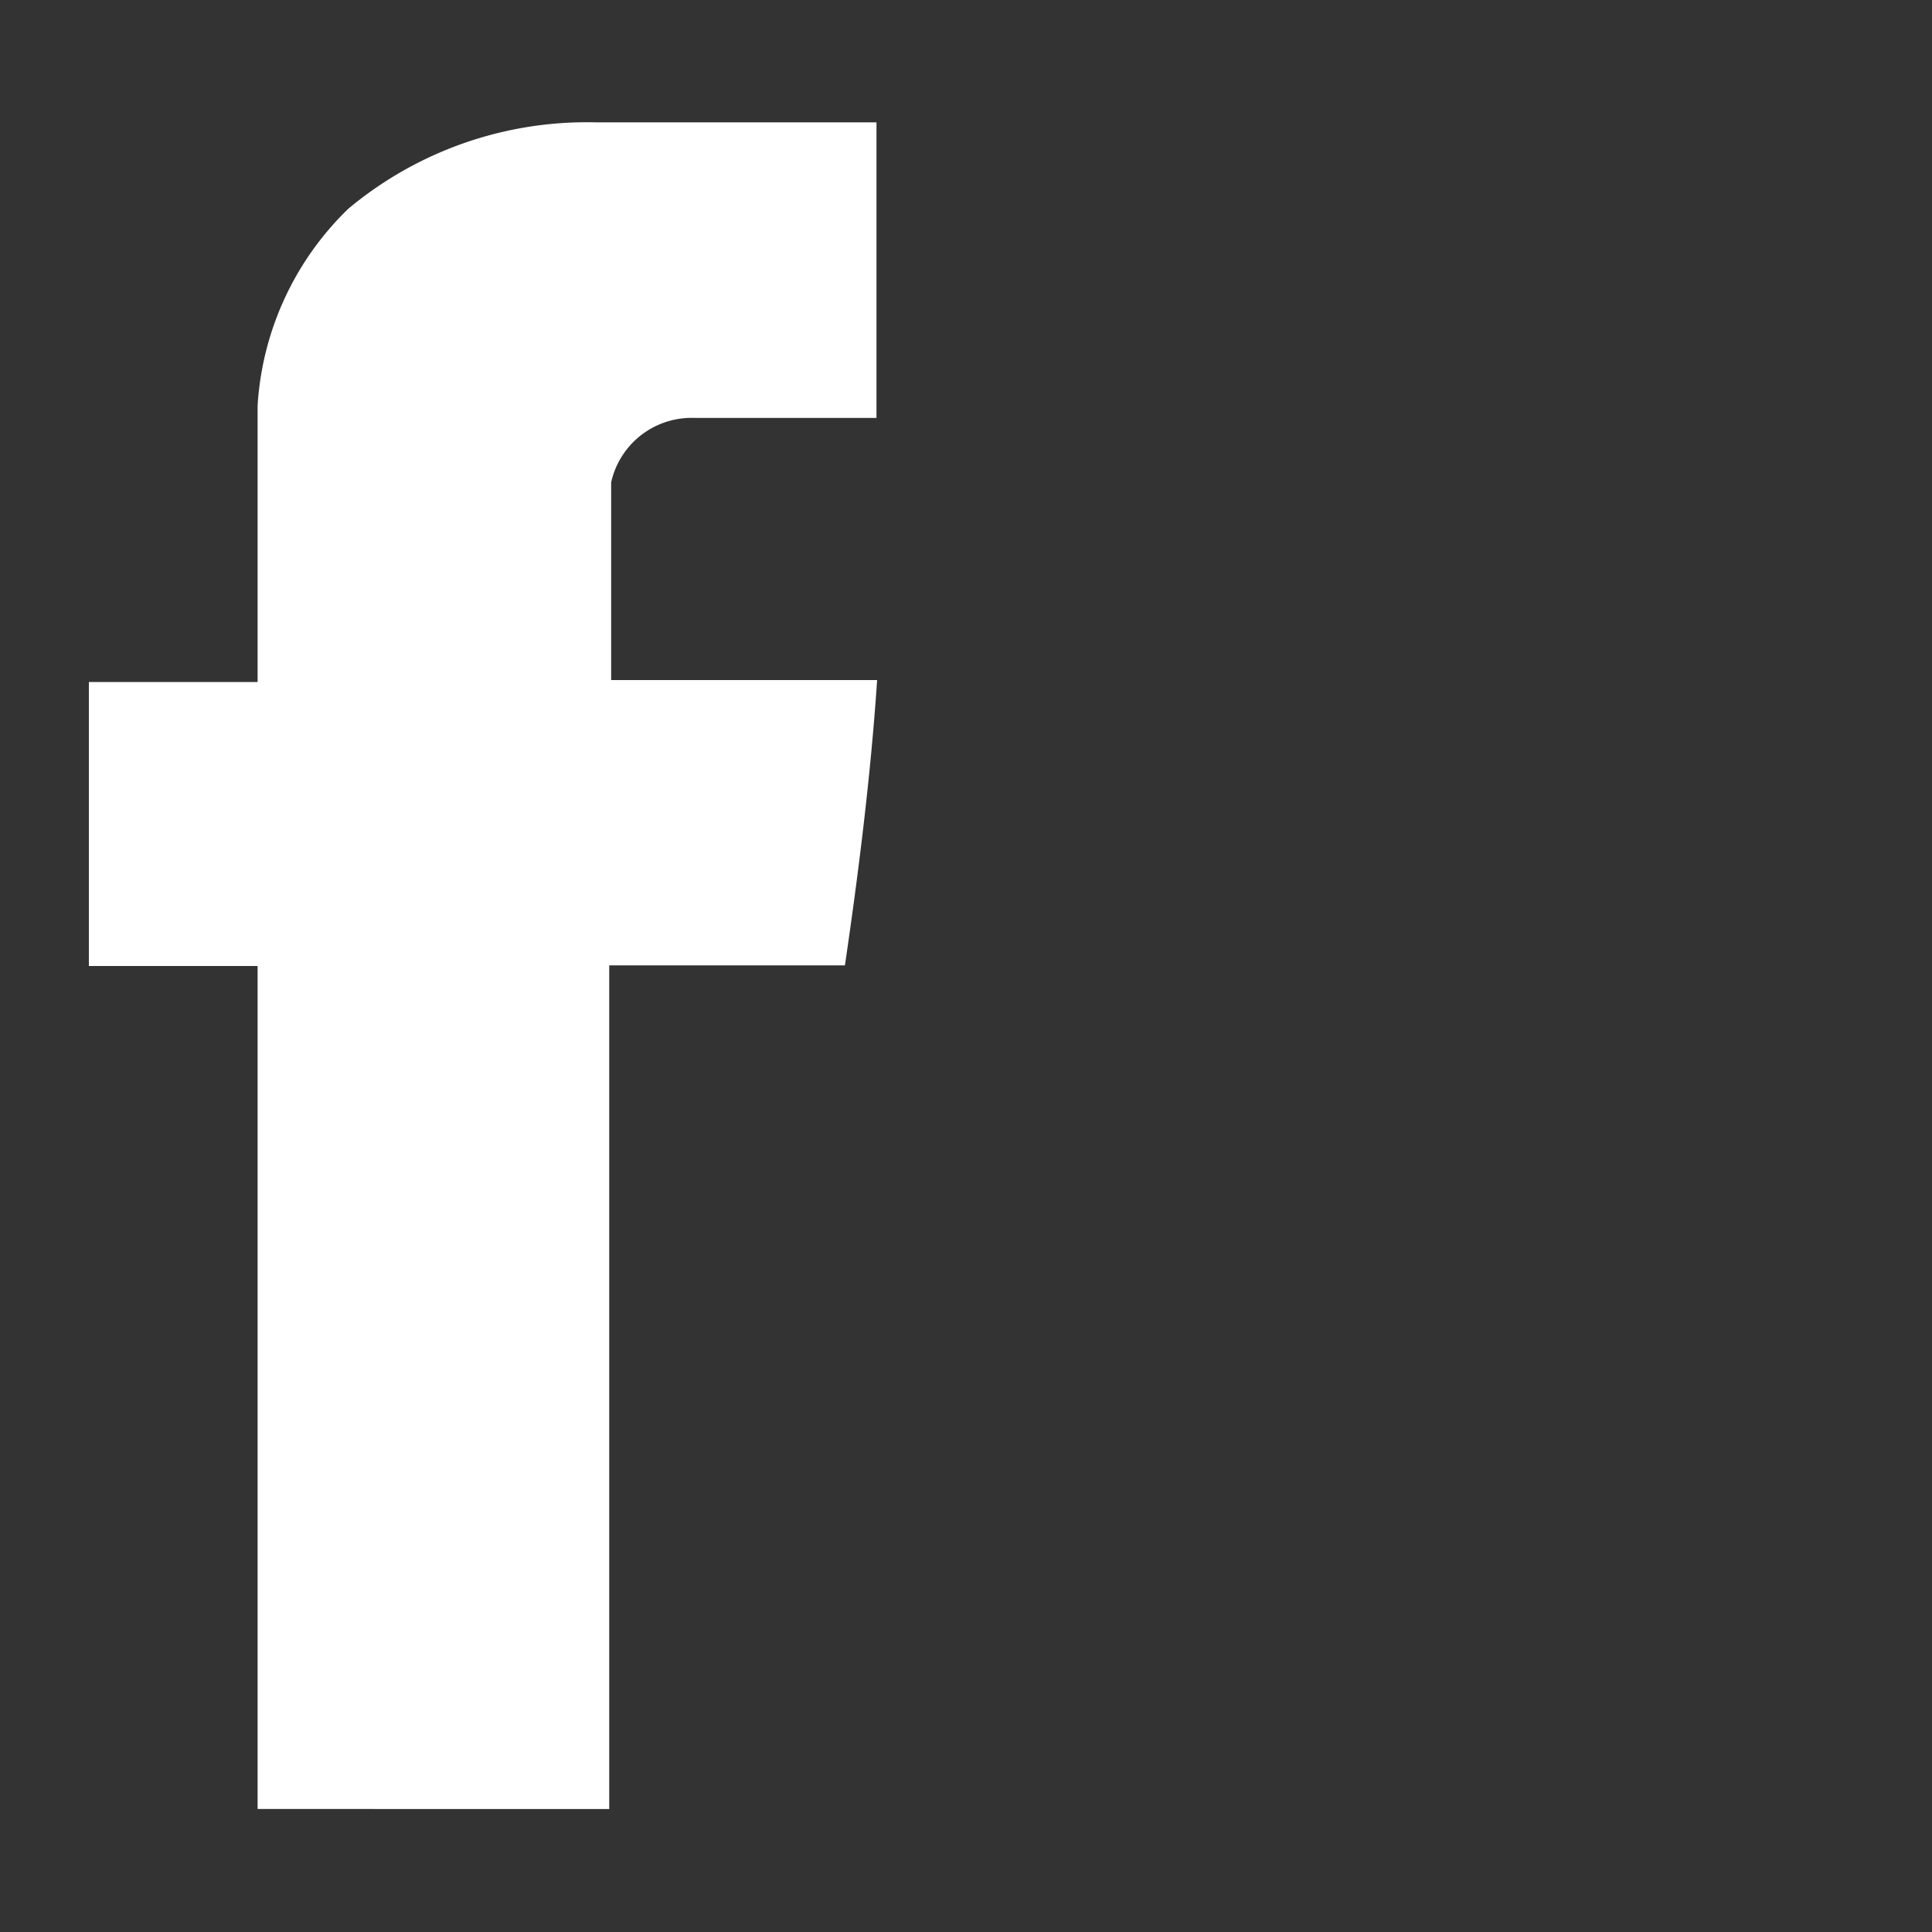
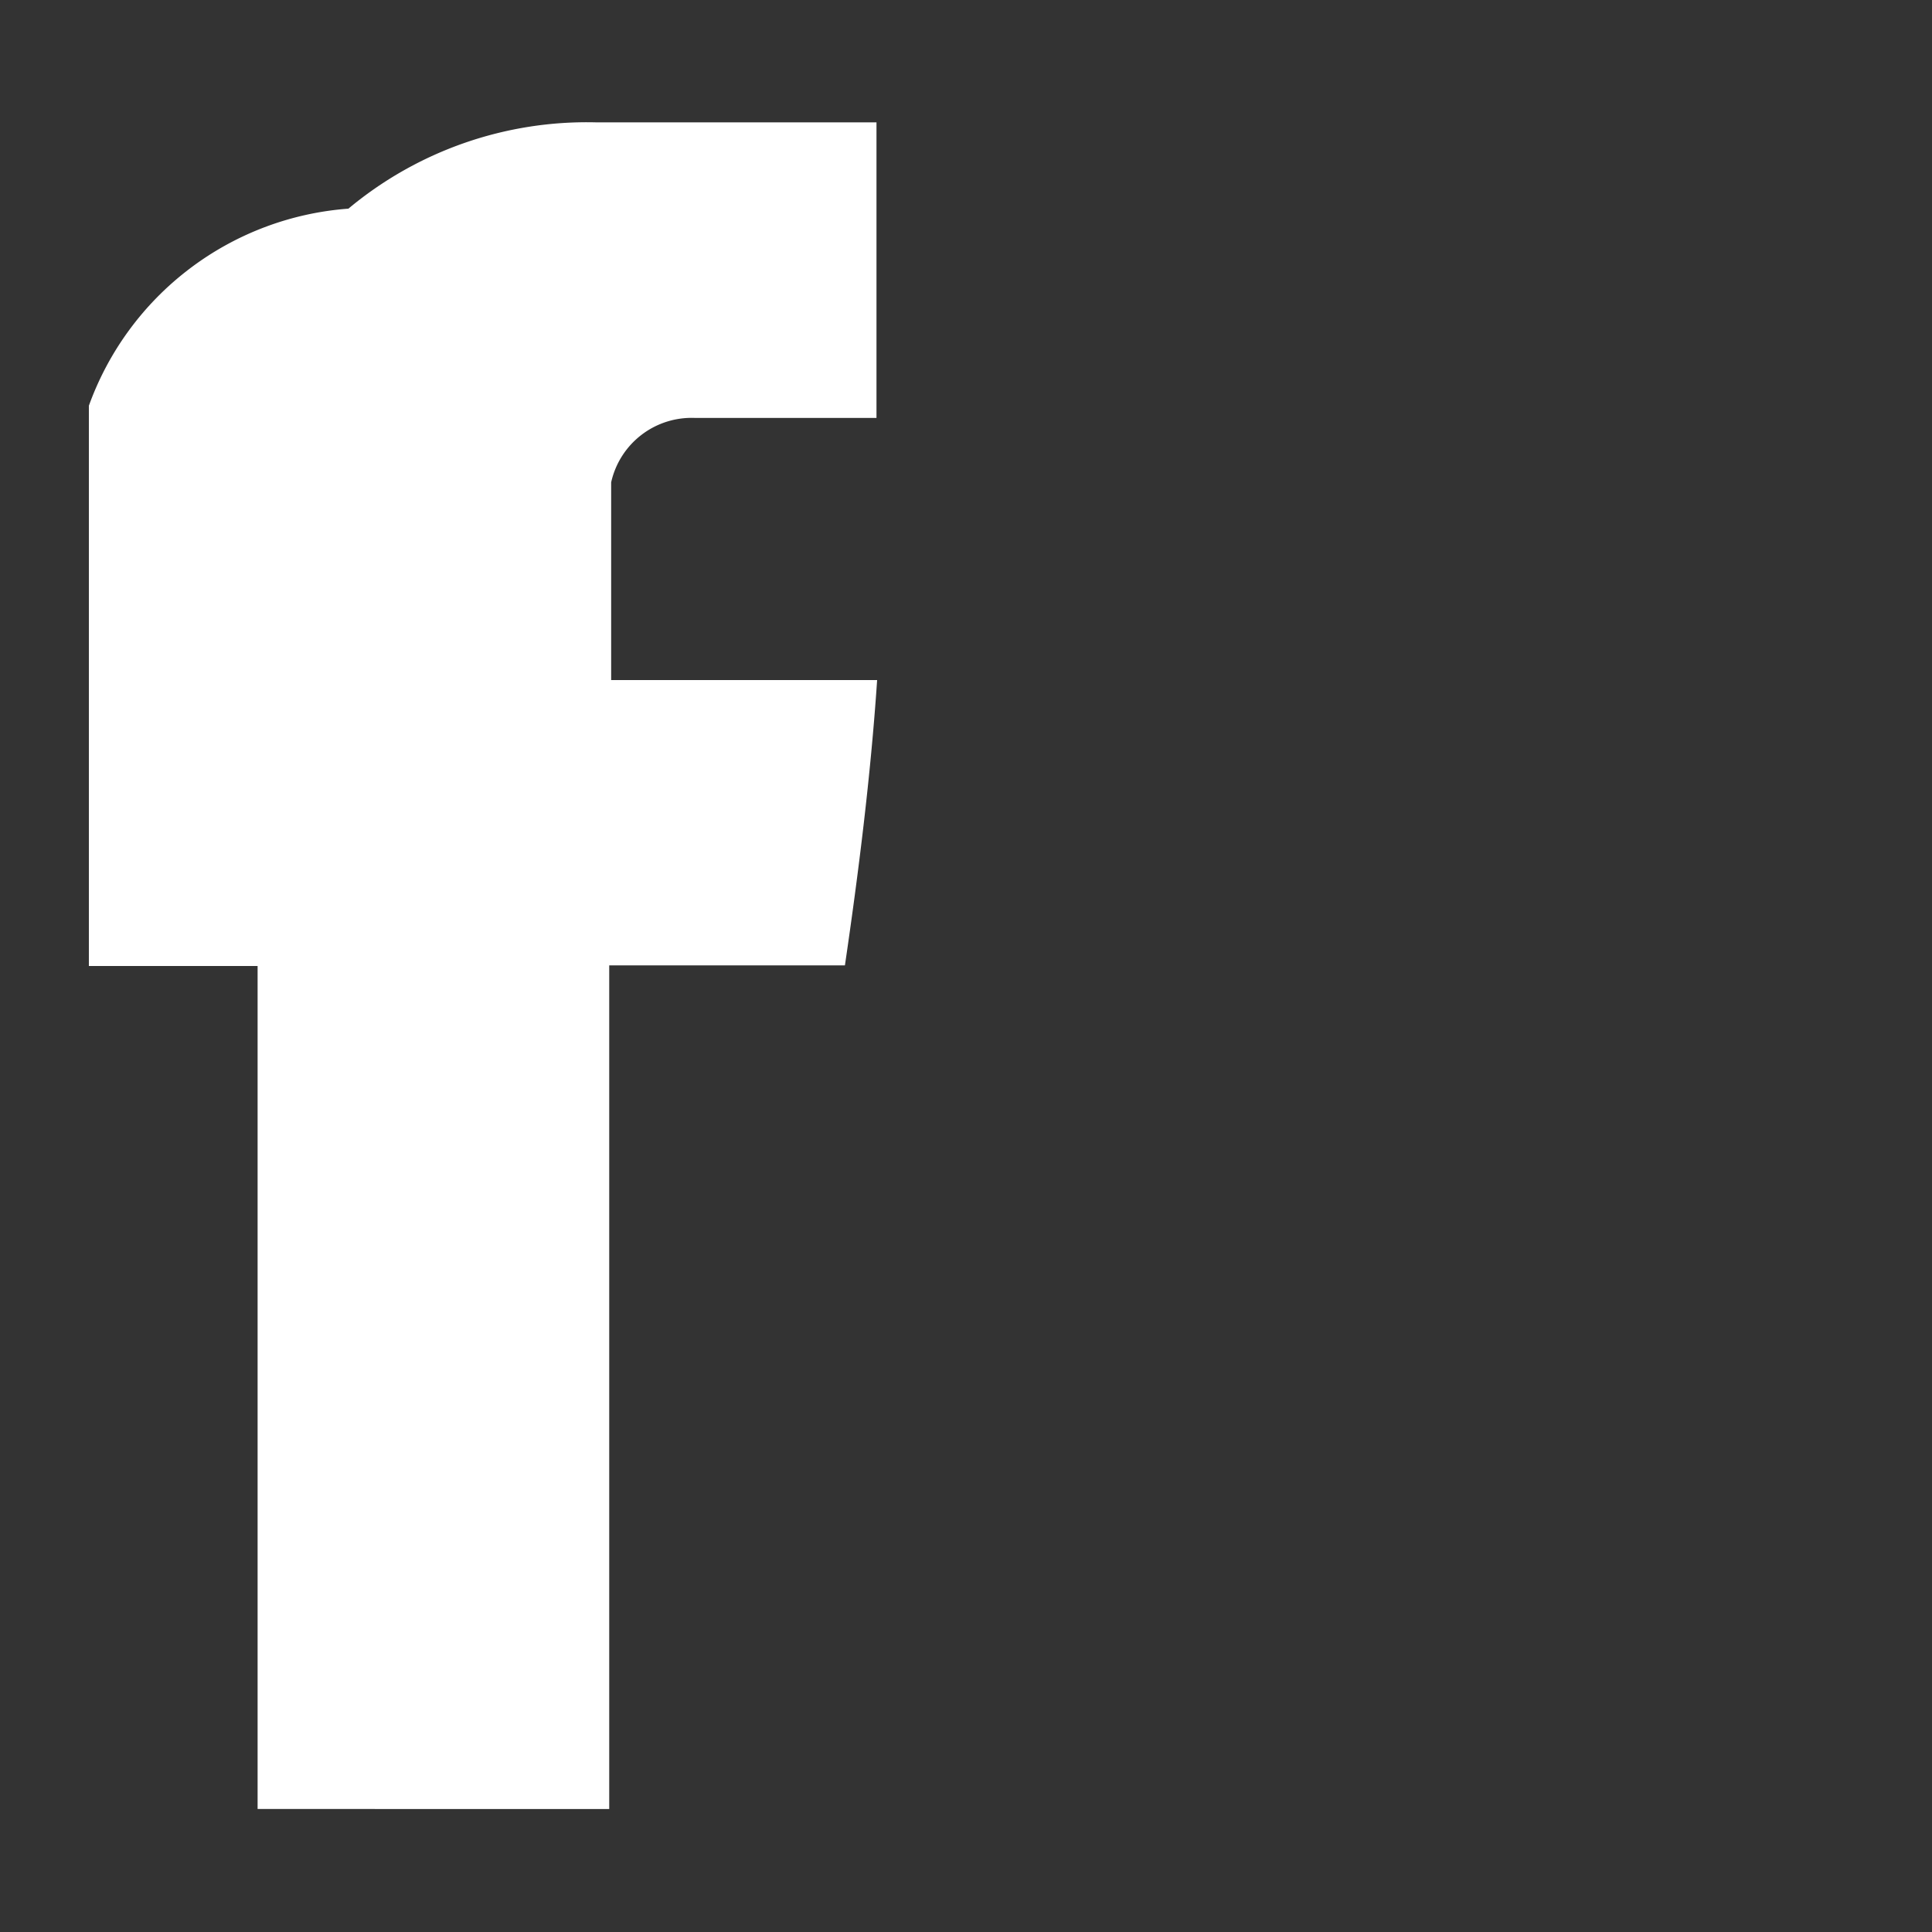
<svg xmlns="http://www.w3.org/2000/svg" id="Ebene_1" data-name="Ebene 1" viewBox="0 0 30 30">
  <rect x="0" y="0" width="30" height="30" fill="#333333" stroke="none" />
  <defs>
    <style>.cls-1{fill:#fff;}</style>
  </defs>
  <title>icon-facebook-w</title>
  <g id="_020201ff" data-name="#020201ff">
-     <path class="cls-1" d="M5.41,3.24A5.78,5.78,0,0,1,9.26,1.9c1.45,0,2.9,0,4.35,0q0,2.3,0,4.59H10.8a1.28,1.28,0,0,0-1.31,1c0,1,0,2,0,3.07h4.13c-.1,1.49-.29,3-.5,4.43H9.46c0,4.36,0,8.73,0,13.1H4C4,23.74,4,19.37,4,15H1.38c0-1.47,0-2.94,0-4.41H4c0-1.43,0-2.86,0-4.29A4.65,4.65,0,0,1,5.41,3.24Z" />
+     <path class="cls-1" d="M5.41,3.24A5.78,5.78,0,0,1,9.26,1.9c1.45,0,2.9,0,4.35,0q0,2.3,0,4.59H10.8a1.28,1.28,0,0,0-1.31,1c0,1,0,2,0,3.07h4.13c-.1,1.49-.29,3-.5,4.43H9.46c0,4.36,0,8.73,0,13.1H4C4,23.74,4,19.37,4,15H1.38c0-1.47,0-2.94,0-4.41c0-1.43,0-2.86,0-4.29A4.65,4.65,0,0,1,5.41,3.24Z" />
  </g>
</svg>